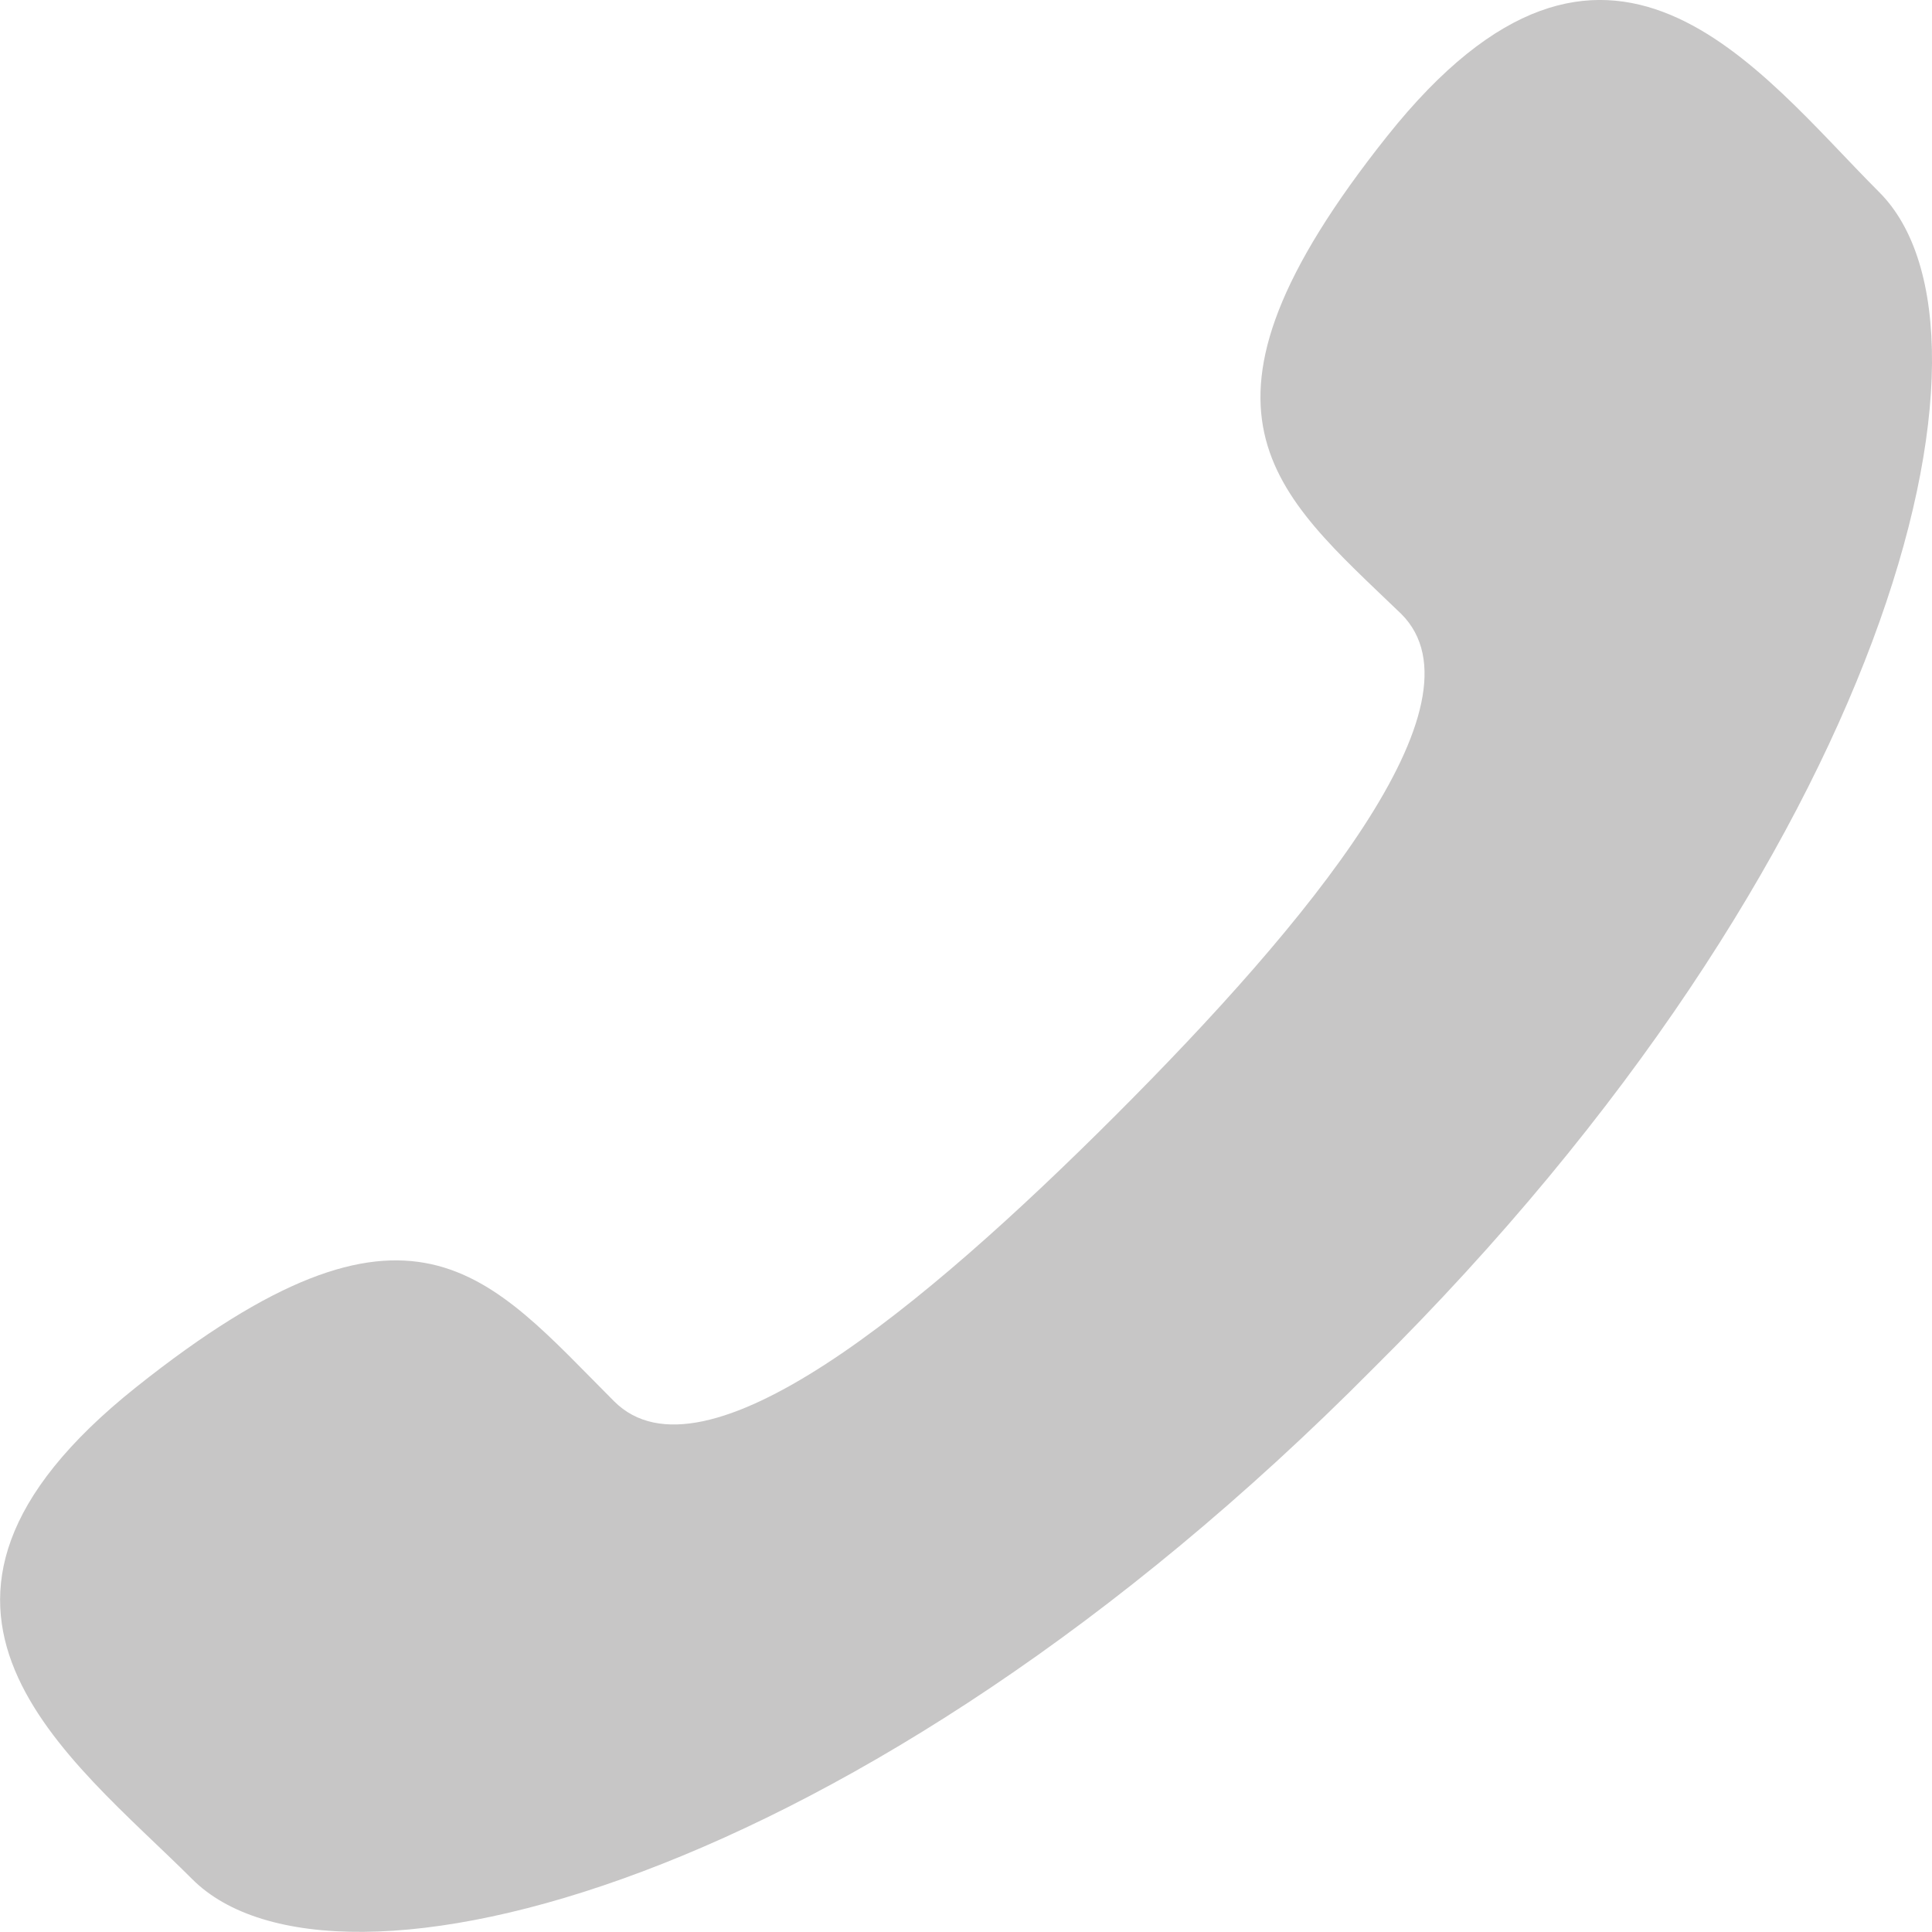
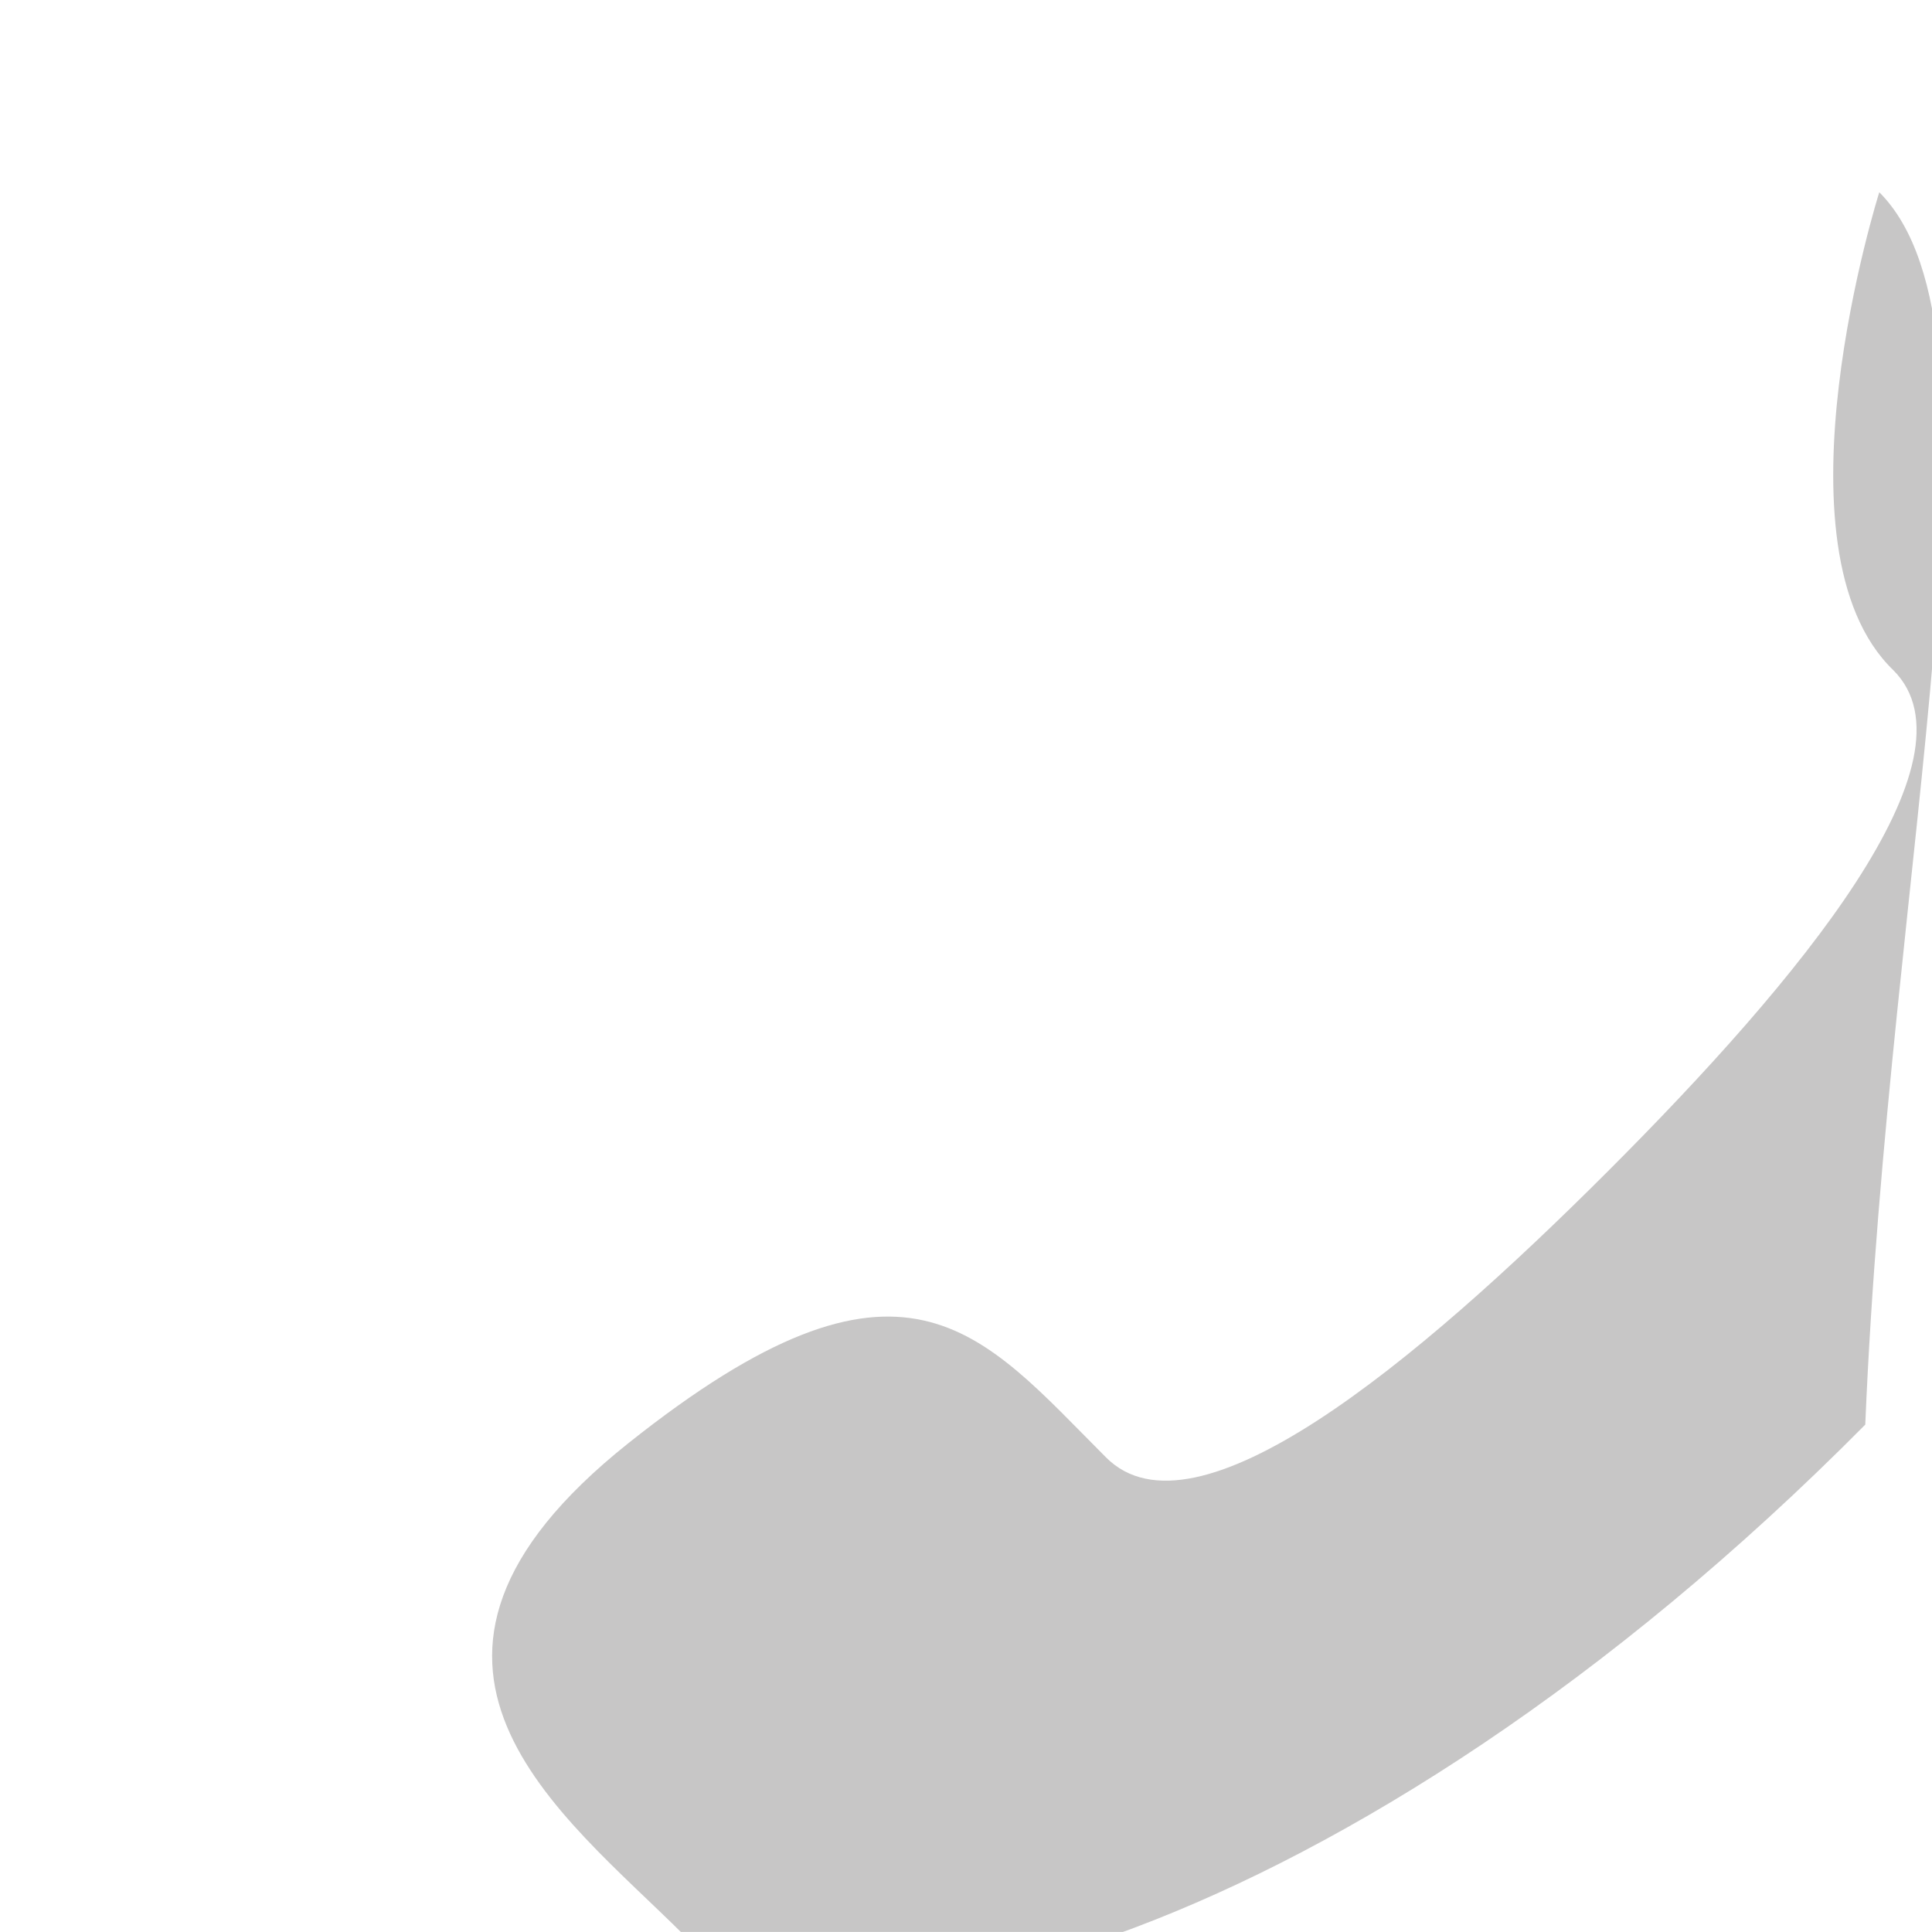
<svg xmlns="http://www.w3.org/2000/svg" version="1.1" x="0px" y="0px" width="27.157px" height="27.156px" viewBox="0 0 27.157 27.156" style="enable-background:new 0 0 27.157 27.156;" xml:space="preserve">
  <style type="text/css">
	.st0{fill:#C7C6C6;}
</style>
  <defs>
</defs>
-   <path class="st0" d="M26.416,2.702c-1.713-1.713-3.821-4.677-6.916-0.79s-1.581,5.006,0.198,6.719  c1.252,1.252-1.317,4.347-4.018,7.048s-5.797,5.27-7.048,4.018c-1.778-1.778-2.832-3.294-6.719-0.198  c-3.886,3.096-0.922,5.204,0.79,6.916c1.976,1.976,9.354,0.132,16.6-7.18C26.548,12.056,28.392,4.678,26.416,2.702z" />
+   <path class="st0" d="M26.416,2.702s-1.581,5.006,0.198,6.719  c1.252,1.252-1.317,4.347-4.018,7.048s-5.797,5.27-7.048,4.018c-1.778-1.778-2.832-3.294-6.719-0.198  c-3.886,3.096-0.922,5.204,0.79,6.916c1.976,1.976,9.354,0.132,16.6-7.18C26.548,12.056,28.392,4.678,26.416,2.702z" />
</svg>